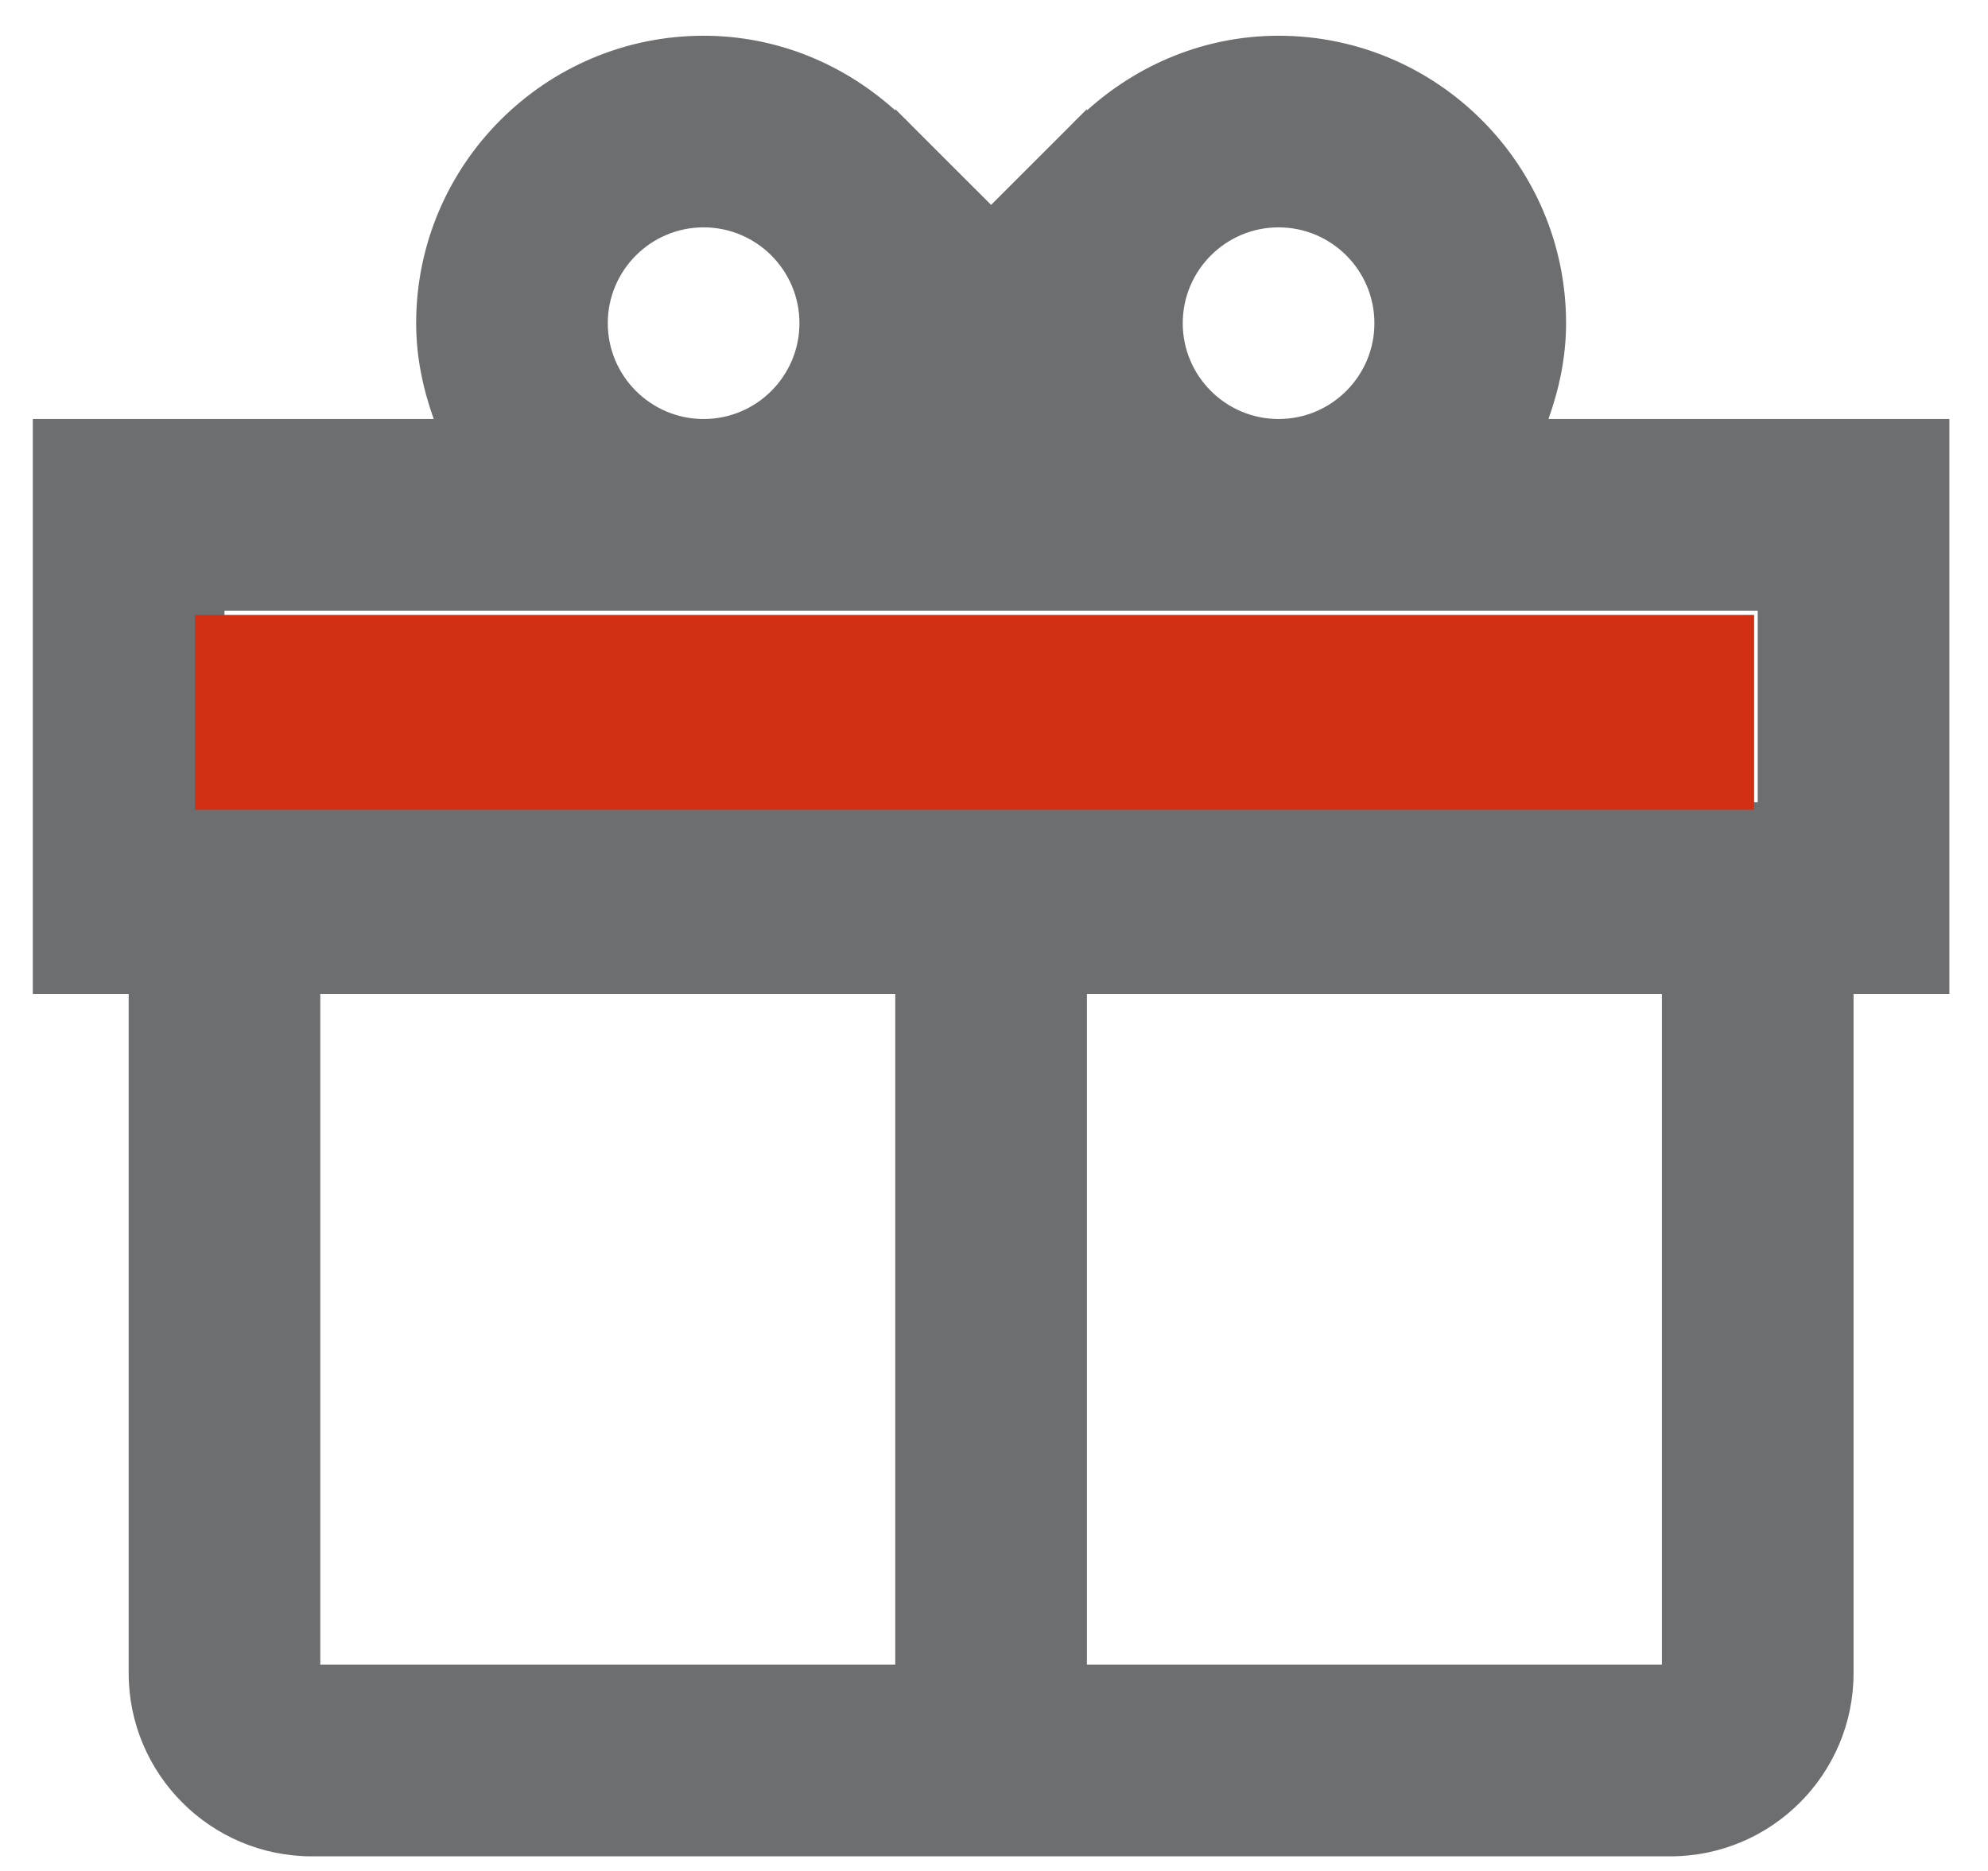
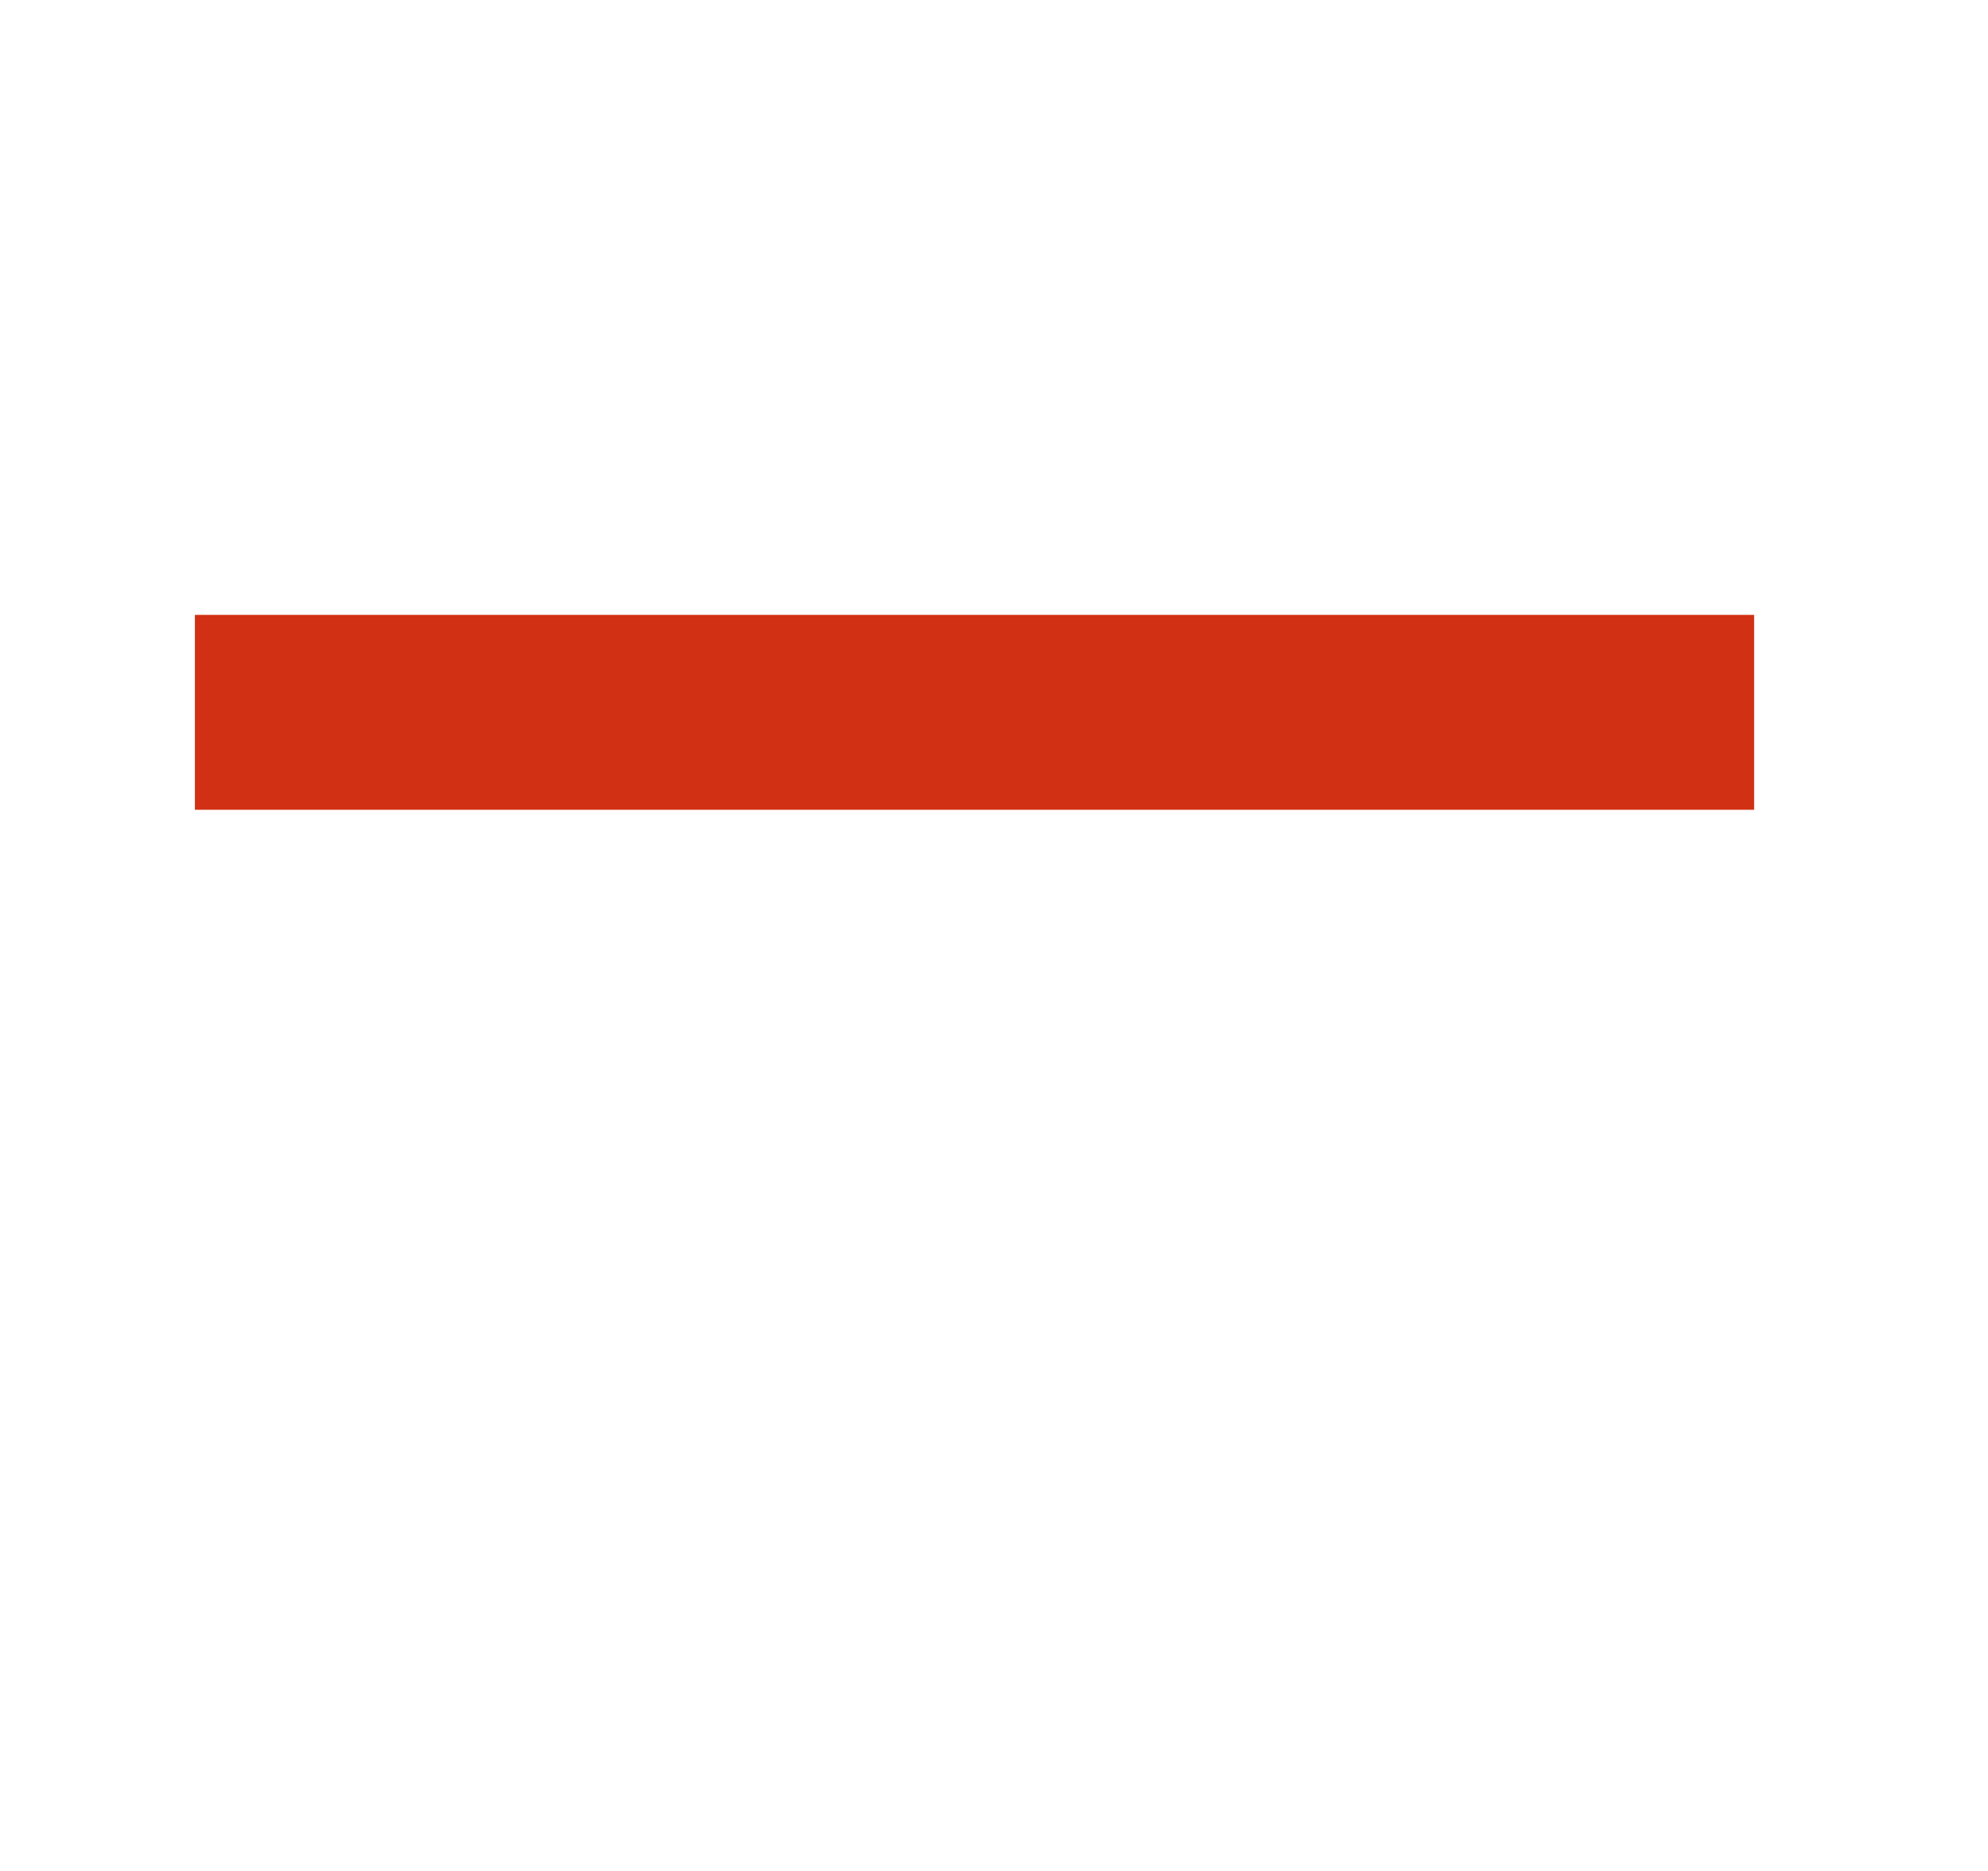
<svg xmlns="http://www.w3.org/2000/svg" width="51" height="48" viewBox="0 0 51 48" fill="none">
-   <path d="M18.051 0.917C13.985 0.917 10.676 4.226 10.676 8.292C10.676 9.158 10.851 9.977 11.127 10.75H0.842V25.5H3.301V42.925C3.301 45.518 5.408 47.625 8.001 47.625H42.85C45.444 47.625 47.551 45.518 47.551 42.925V25.5H50.009V10.75H39.724C40 9.977 40.176 9.158 40.176 8.292C40.176 4.226 36.867 0.917 32.801 0.917C30.906 0.917 29.192 1.654 27.884 2.833V2.799L27.692 2.991C27.626 3.054 27.563 3.117 27.5 3.183L25.426 5.257L23.351 3.183C23.288 3.117 23.225 3.054 23.159 2.991L22.967 2.799V2.833C21.66 1.654 19.945 0.917 18.051 0.917ZM18.051 5.833C19.408 5.833 20.509 6.937 20.509 8.292C20.509 9.646 19.408 10.75 18.051 10.75C16.694 10.75 15.592 9.646 15.592 8.292C15.592 6.937 16.694 5.833 18.051 5.833ZM32.801 5.833C34.158 5.833 35.259 6.937 35.259 8.292C35.259 9.646 34.158 10.75 32.801 10.75C31.444 10.75 30.342 9.646 30.342 8.292C30.342 6.937 31.444 5.833 32.801 5.833ZM5.759 15.667H45.092V20.583H5.759V15.667ZM8.217 25.5H22.967V42.708H8.217V25.5ZM27.884 25.5H42.634V42.708H27.884V25.5Z" fill="#6D6E70" />
  <rect x="5" y="15.775" width="40" height="5" fill="#D23014" />
</svg>